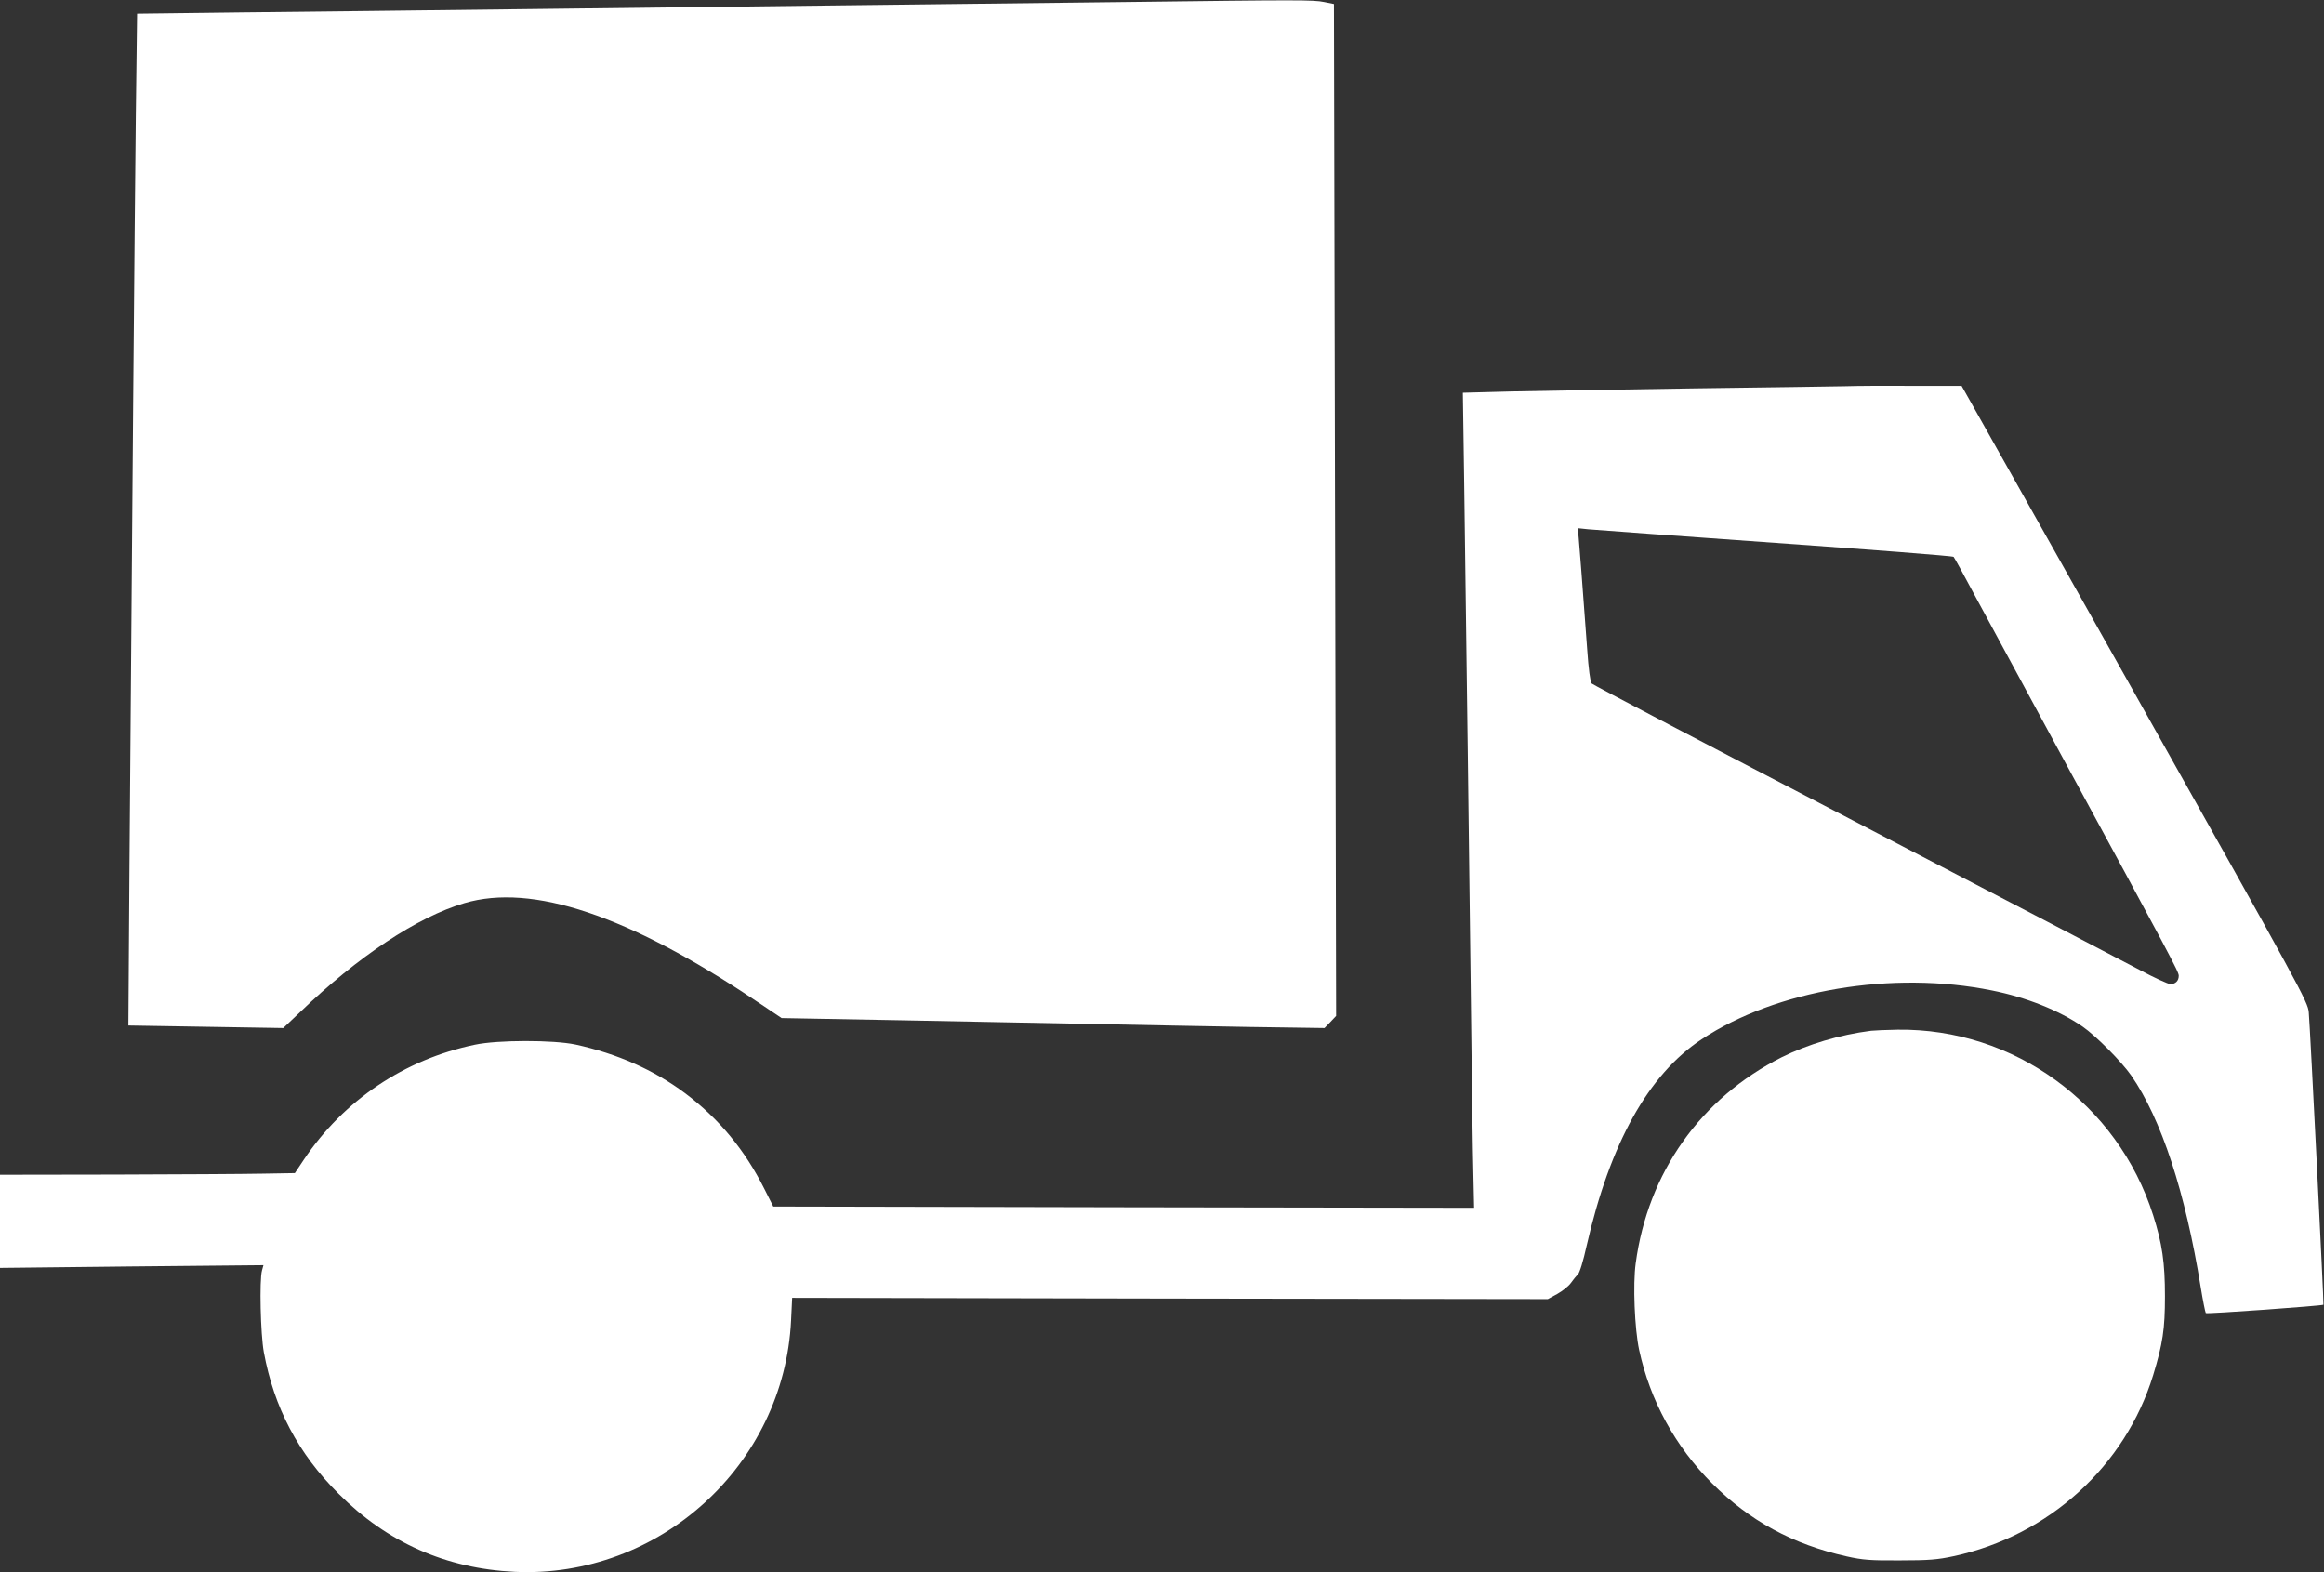
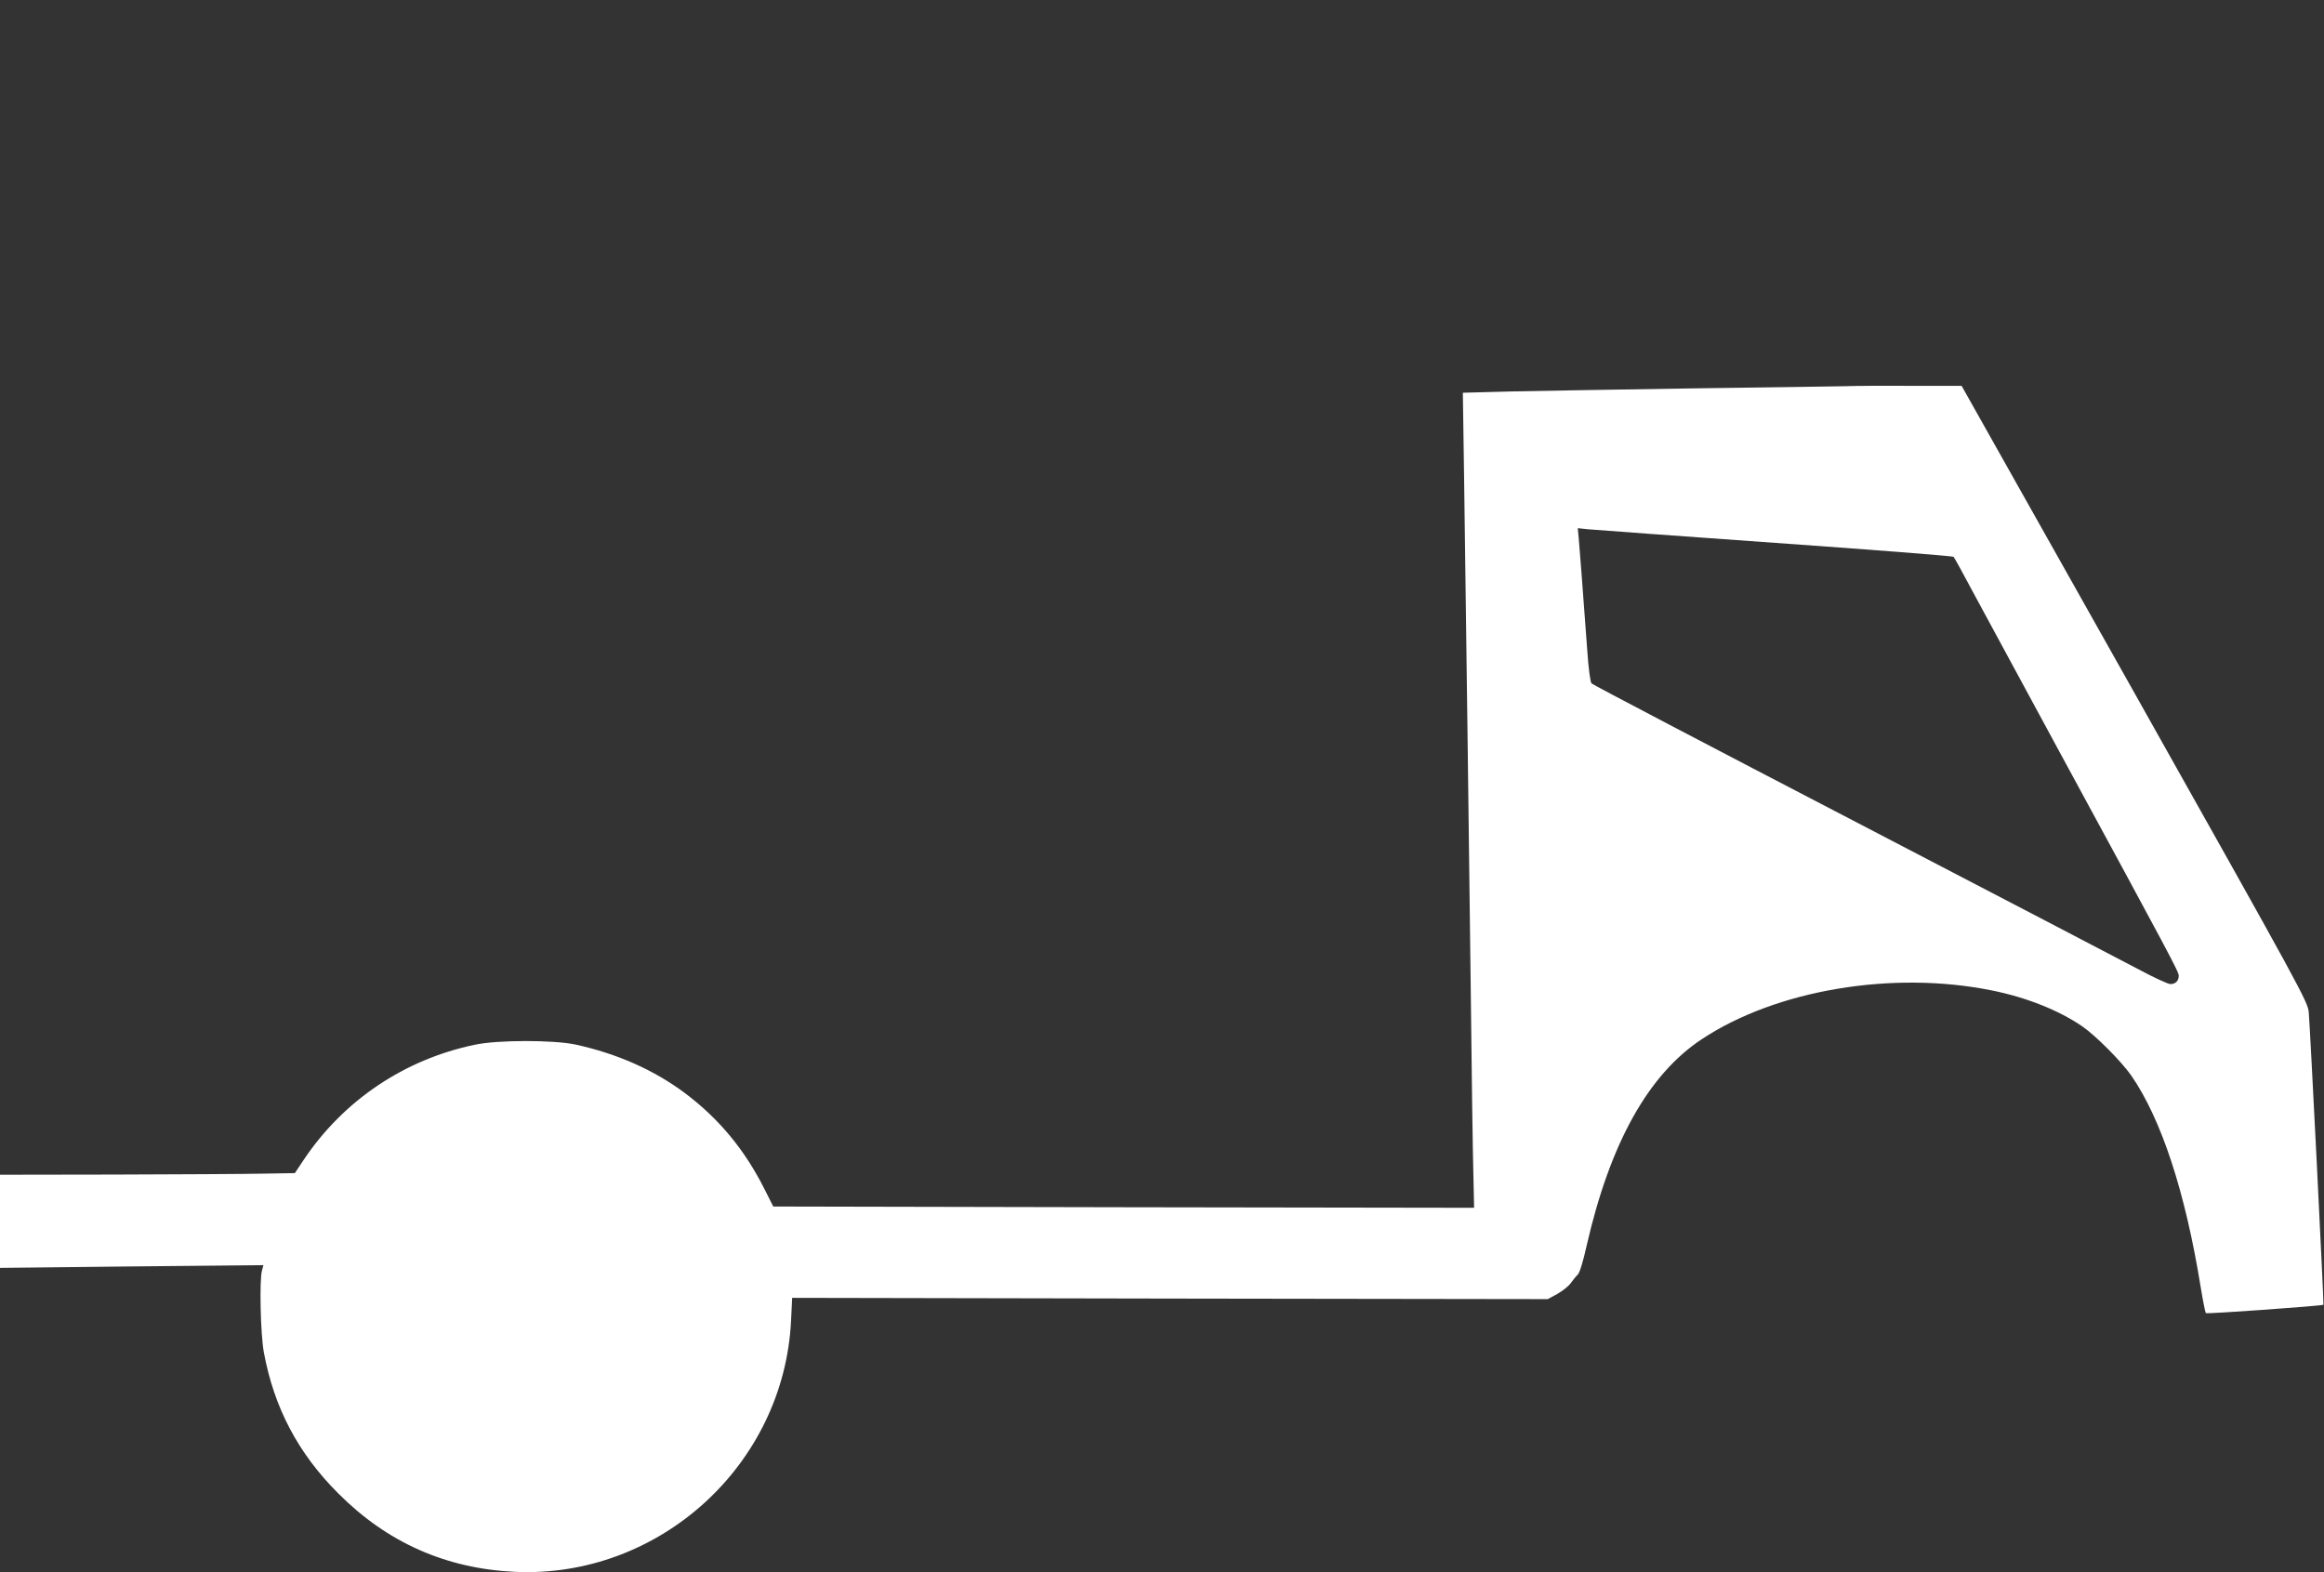
<svg xmlns="http://www.w3.org/2000/svg" version="1.0" width="1280pt" height="866pt" viewBox="0 0 1280 866" preserveAspectRatio="xMidYMid meet">
  <rect x="0" y="0" width="1280" height="866" fill="#333333" stroke="none" />
  <g transform="translate(0,866) scale(0.1,-0.1)" fill="#ffffff" stroke="none">
-     <path d="M6210 8649 c-333 -4 -1023 -12 -1535 -18 -511 -6 -1346 -16 -1855 -22 -509 -6 -1181 -14 -1495 -17 l-570 -7 -7 -560 c-6 -539 -21 -2282 -35 -4131 l-6 -882 427 -7 426 -7 93 88 c318 306 646 524 905 600 373 110 902 -67 1602 -536 l145 -97 650 -12 c358 -7 844 -16 1080 -21 237 -5 617 -12 845 -16 l415 -6 32 33 32 34 -6 2786 -6 2787 -55 11 c-59 12 -136 12 -1082 0z" />
    <path d="M10165 6533 c-55 -1 -433 -7 -840 -12 -407 -6 -859 -14 -1004 -17 l-264 -7 7 -476 c15 -1094 26 -1947 36 -2771 5 -481 12 -958 15 -1059 l4 -183 -1930 3 -1930 4 -49 97 c-108 215 -250 387 -438 528 -170 127 -373 217 -602 267 -122 26 -429 26 -555 -1 -388 -81 -722 -306 -941 -632 l-50 -75 -180 -3 c-98 -2 -464 -4 -811 -5 l-633 -1 0 -256 0 -257 725 8 726 7 -8 -29 c-15 -53 -8 -352 10 -450 56 -305 189 -558 411 -779 269 -270 593 -413 971 -431 796 -37 1484 589 1522 1385 l6 124 2081 -4 2081 -3 53 29 c30 17 63 44 74 60 12 17 29 38 38 46 10 9 30 74 49 160 129 564 339 941 633 1136 410 272 1051 380 1599 269 190 -38 370 -110 498 -198 74 -51 215 -193 269 -270 166 -240 298 -641 383 -1167 12 -74 25 -138 28 -142 5 -6 641 40 648 46 3 3 -73 1519 -81 1611 -5 58 -40 122 -958 1755 l-954 1695 -269 0 c-149 1 -315 0 -370 -2z m-386 -863 c536 -38 977 -72 981 -77 4 -4 57 -100 117 -213 61 -113 269 -497 463 -855 620 -1142 660 -1217 660 -1239 0 -28 -18 -46 -46 -46 -12 0 -89 35 -171 79 -81 43 -791 413 -1577 822 -785 408 -1434 748 -1440 755 -7 7 -17 81 -24 185 -28 377 -42 566 -47 617 l-5 53 57 -6 c32 -3 496 -37 1032 -75z" />
-     <path d="M10305 2983 c-173 -22 -349 -75 -492 -146 -446 -225 -737 -635 -804 -1135 -16 -116 -6 -360 19 -477 60 -278 199 -532 402 -735 206 -206 445 -336 741 -402 89 -20 131 -23 294 -22 159 0 207 4 295 23 524 113 945 496 1099 997 53 174 65 254 65 434 0 186 -15 290 -65 447 -195 614 -768 1030 -1407 1022 -64 -1 -130 -4 -147 -6z" />
+     <path d="M10305 2983 z" />
  </g>
</svg>